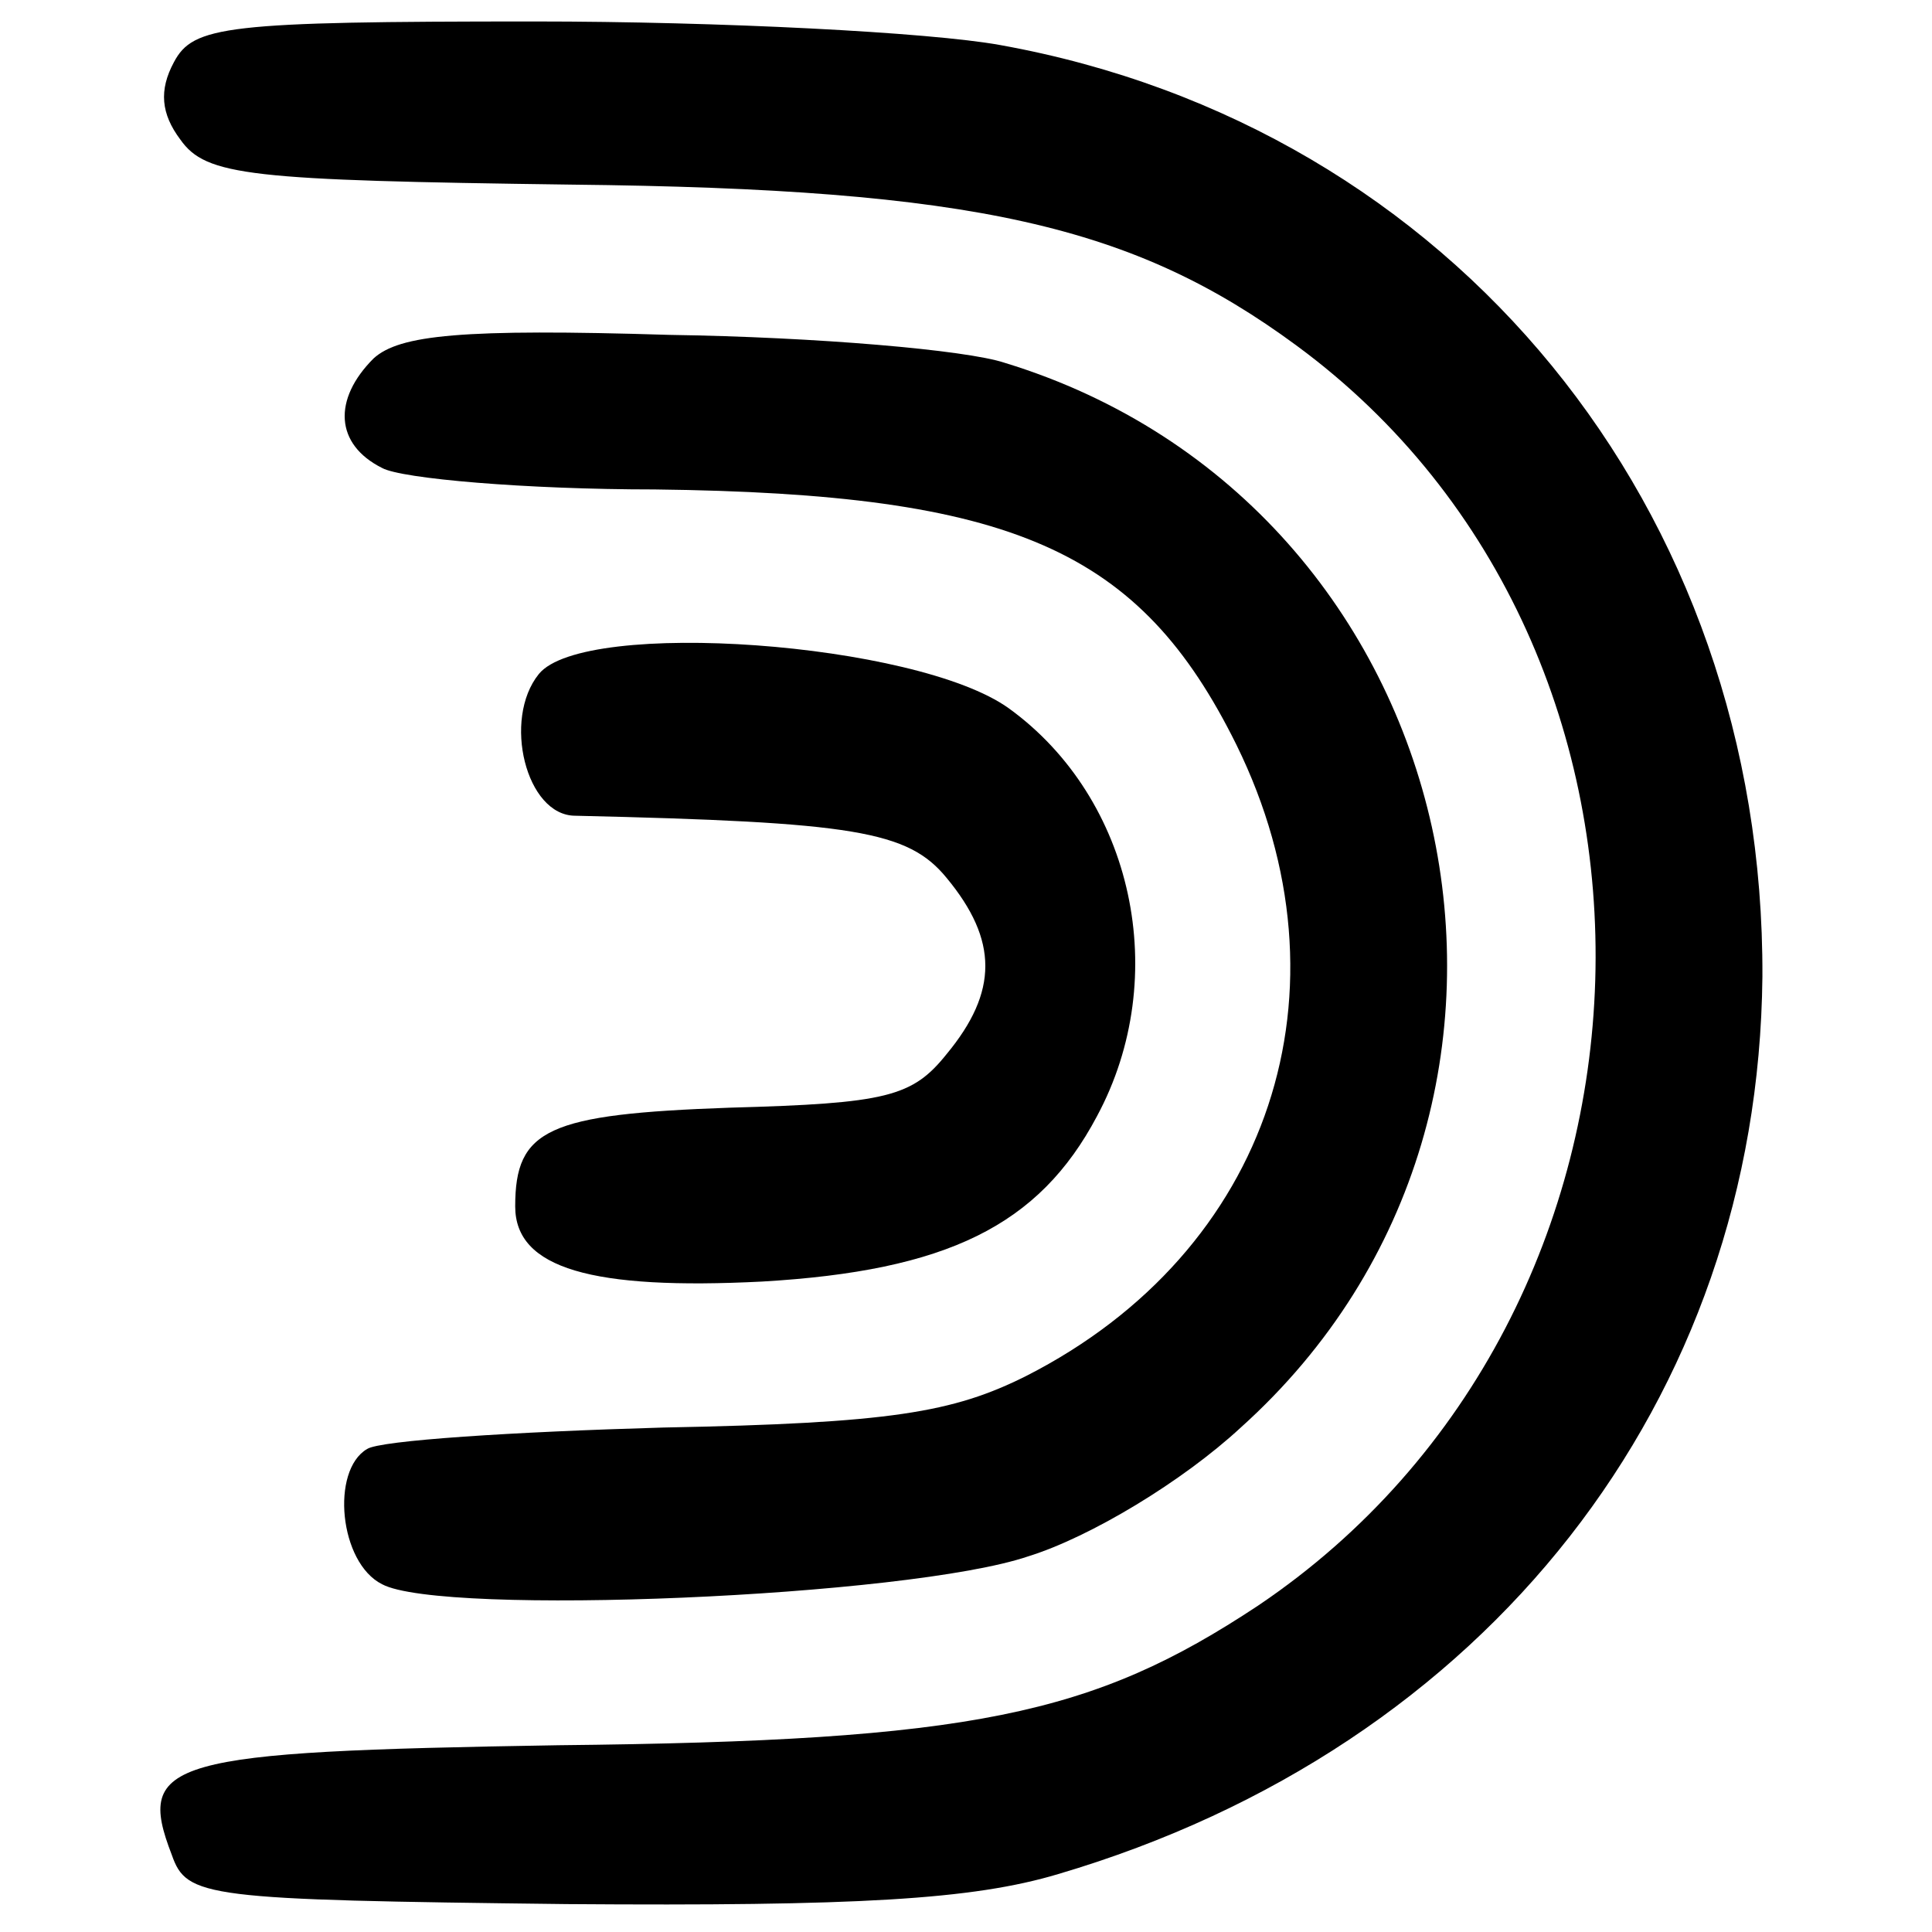
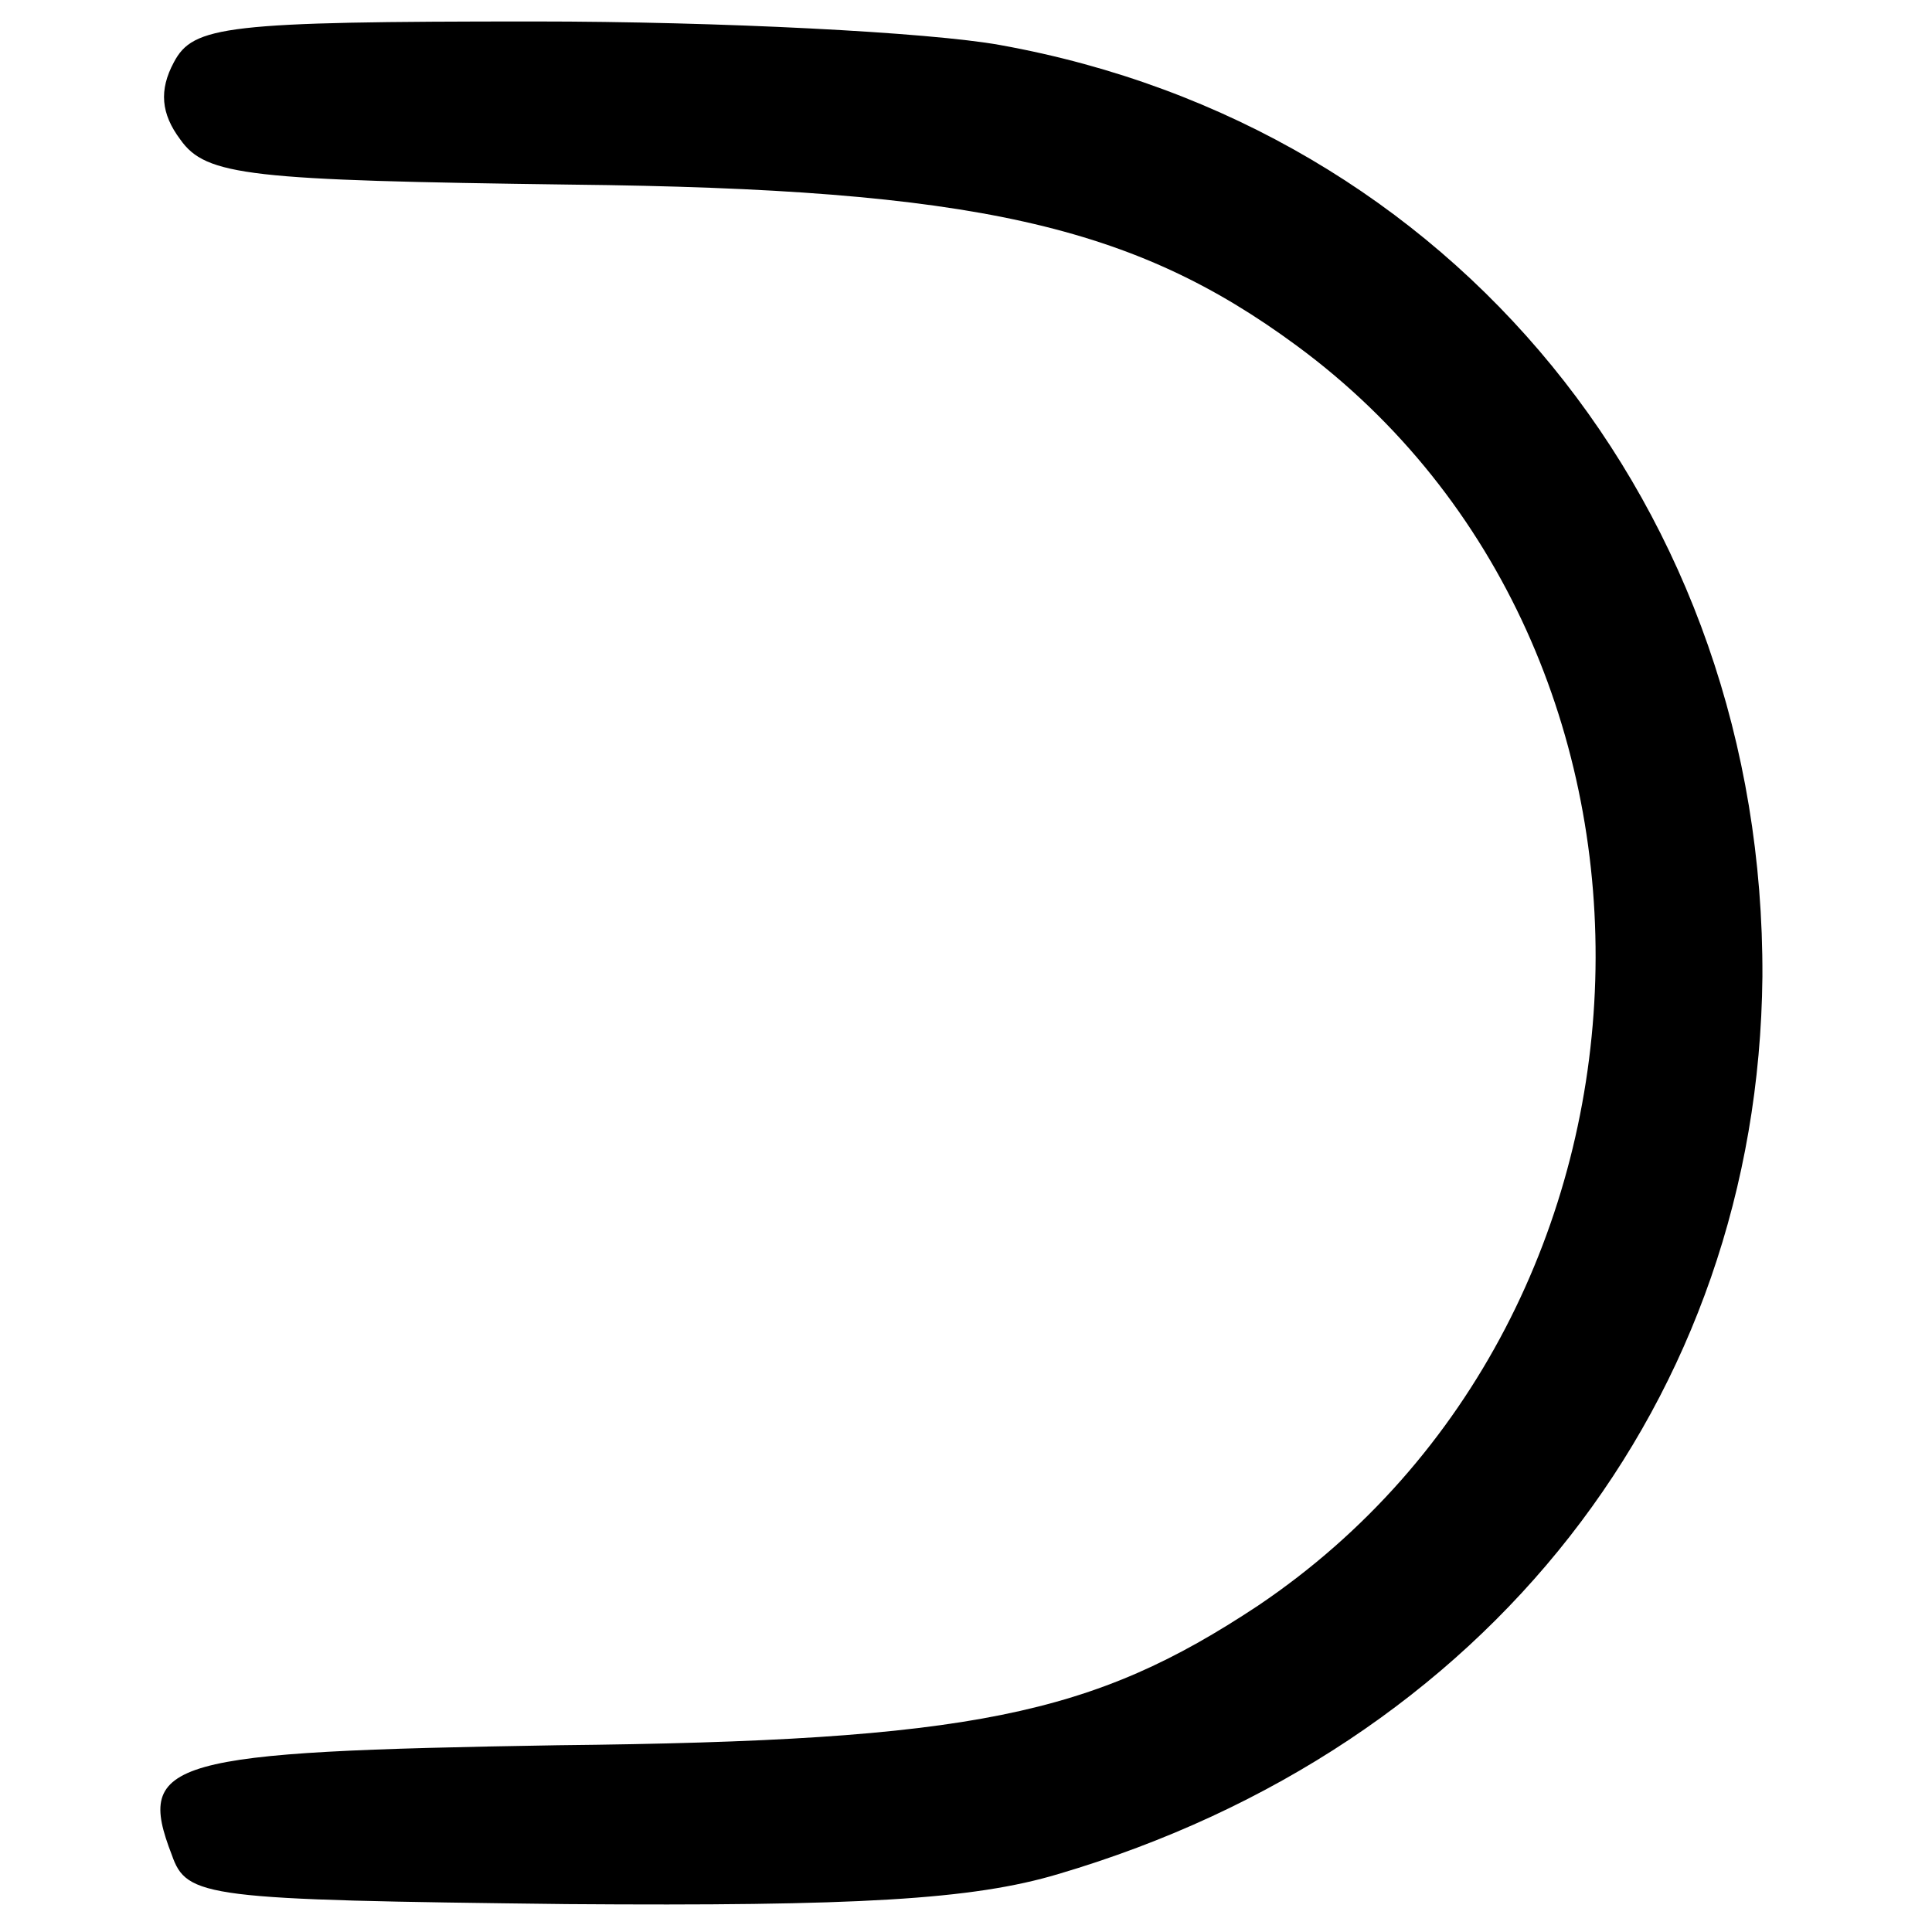
<svg xmlns="http://www.w3.org/2000/svg" version="1.0" width="90pt" height="90pt" viewBox="0 0 90 90" preserveAspectRatio="xMidYMid meet">
  <g transform="translate(0,90) scale(0.1,-0.1)" fill="#000000" stroke="none">
    <path d="M81 871 c-7 -13 -6 -24 3 -36 12 -17 32 -19 182 -21 188 -2 262 -19 338 -75 193 -142 184 -451 -18 -587 -77 -51 -133 -63 -326 -65 -182 -3 -197 -7 -180 -51 7 -20 15 -21 184 -23 135 -1 189 2 229 14 200 59 326 221 328 418 1 218 -144 396 -355 434 -33 6 -131 11 -217 11 -144 0 -159 -2 -168 -19z" />
-     <path d="M174 733 c-19 -19 -18 -40 4 -51 9 -5 67 -10 127 -10 167 -2 226 -28 271 -119 56 -114 16 -236 -98 -294 -34 -17 -63 -22 -169 -24 -70 -2 -132 -6 -138 -10 -17 -10 -13 -53 7 -63 28 -15 245 -6 301 13 29 9 72 35 99 60 168 151 106 430 -110 496 -18 6 -88 12 -156 13 -97 3 -126 0 -138 -11z" />
-     <path d="M251 586 c-17 -21 -6 -66 17 -66 130 -3 155 -7 173 -29 24 -29 24 -53 0 -82 -16 -20 -28 -23 -101 -25 -85 -3 -100 -10 -100 -46 0 -29 36 -39 115 -35 86 5 129 26 156 77 35 65 17 148 -41 190 -43 31 -198 42 -219 16z" />
  </g>
</svg>